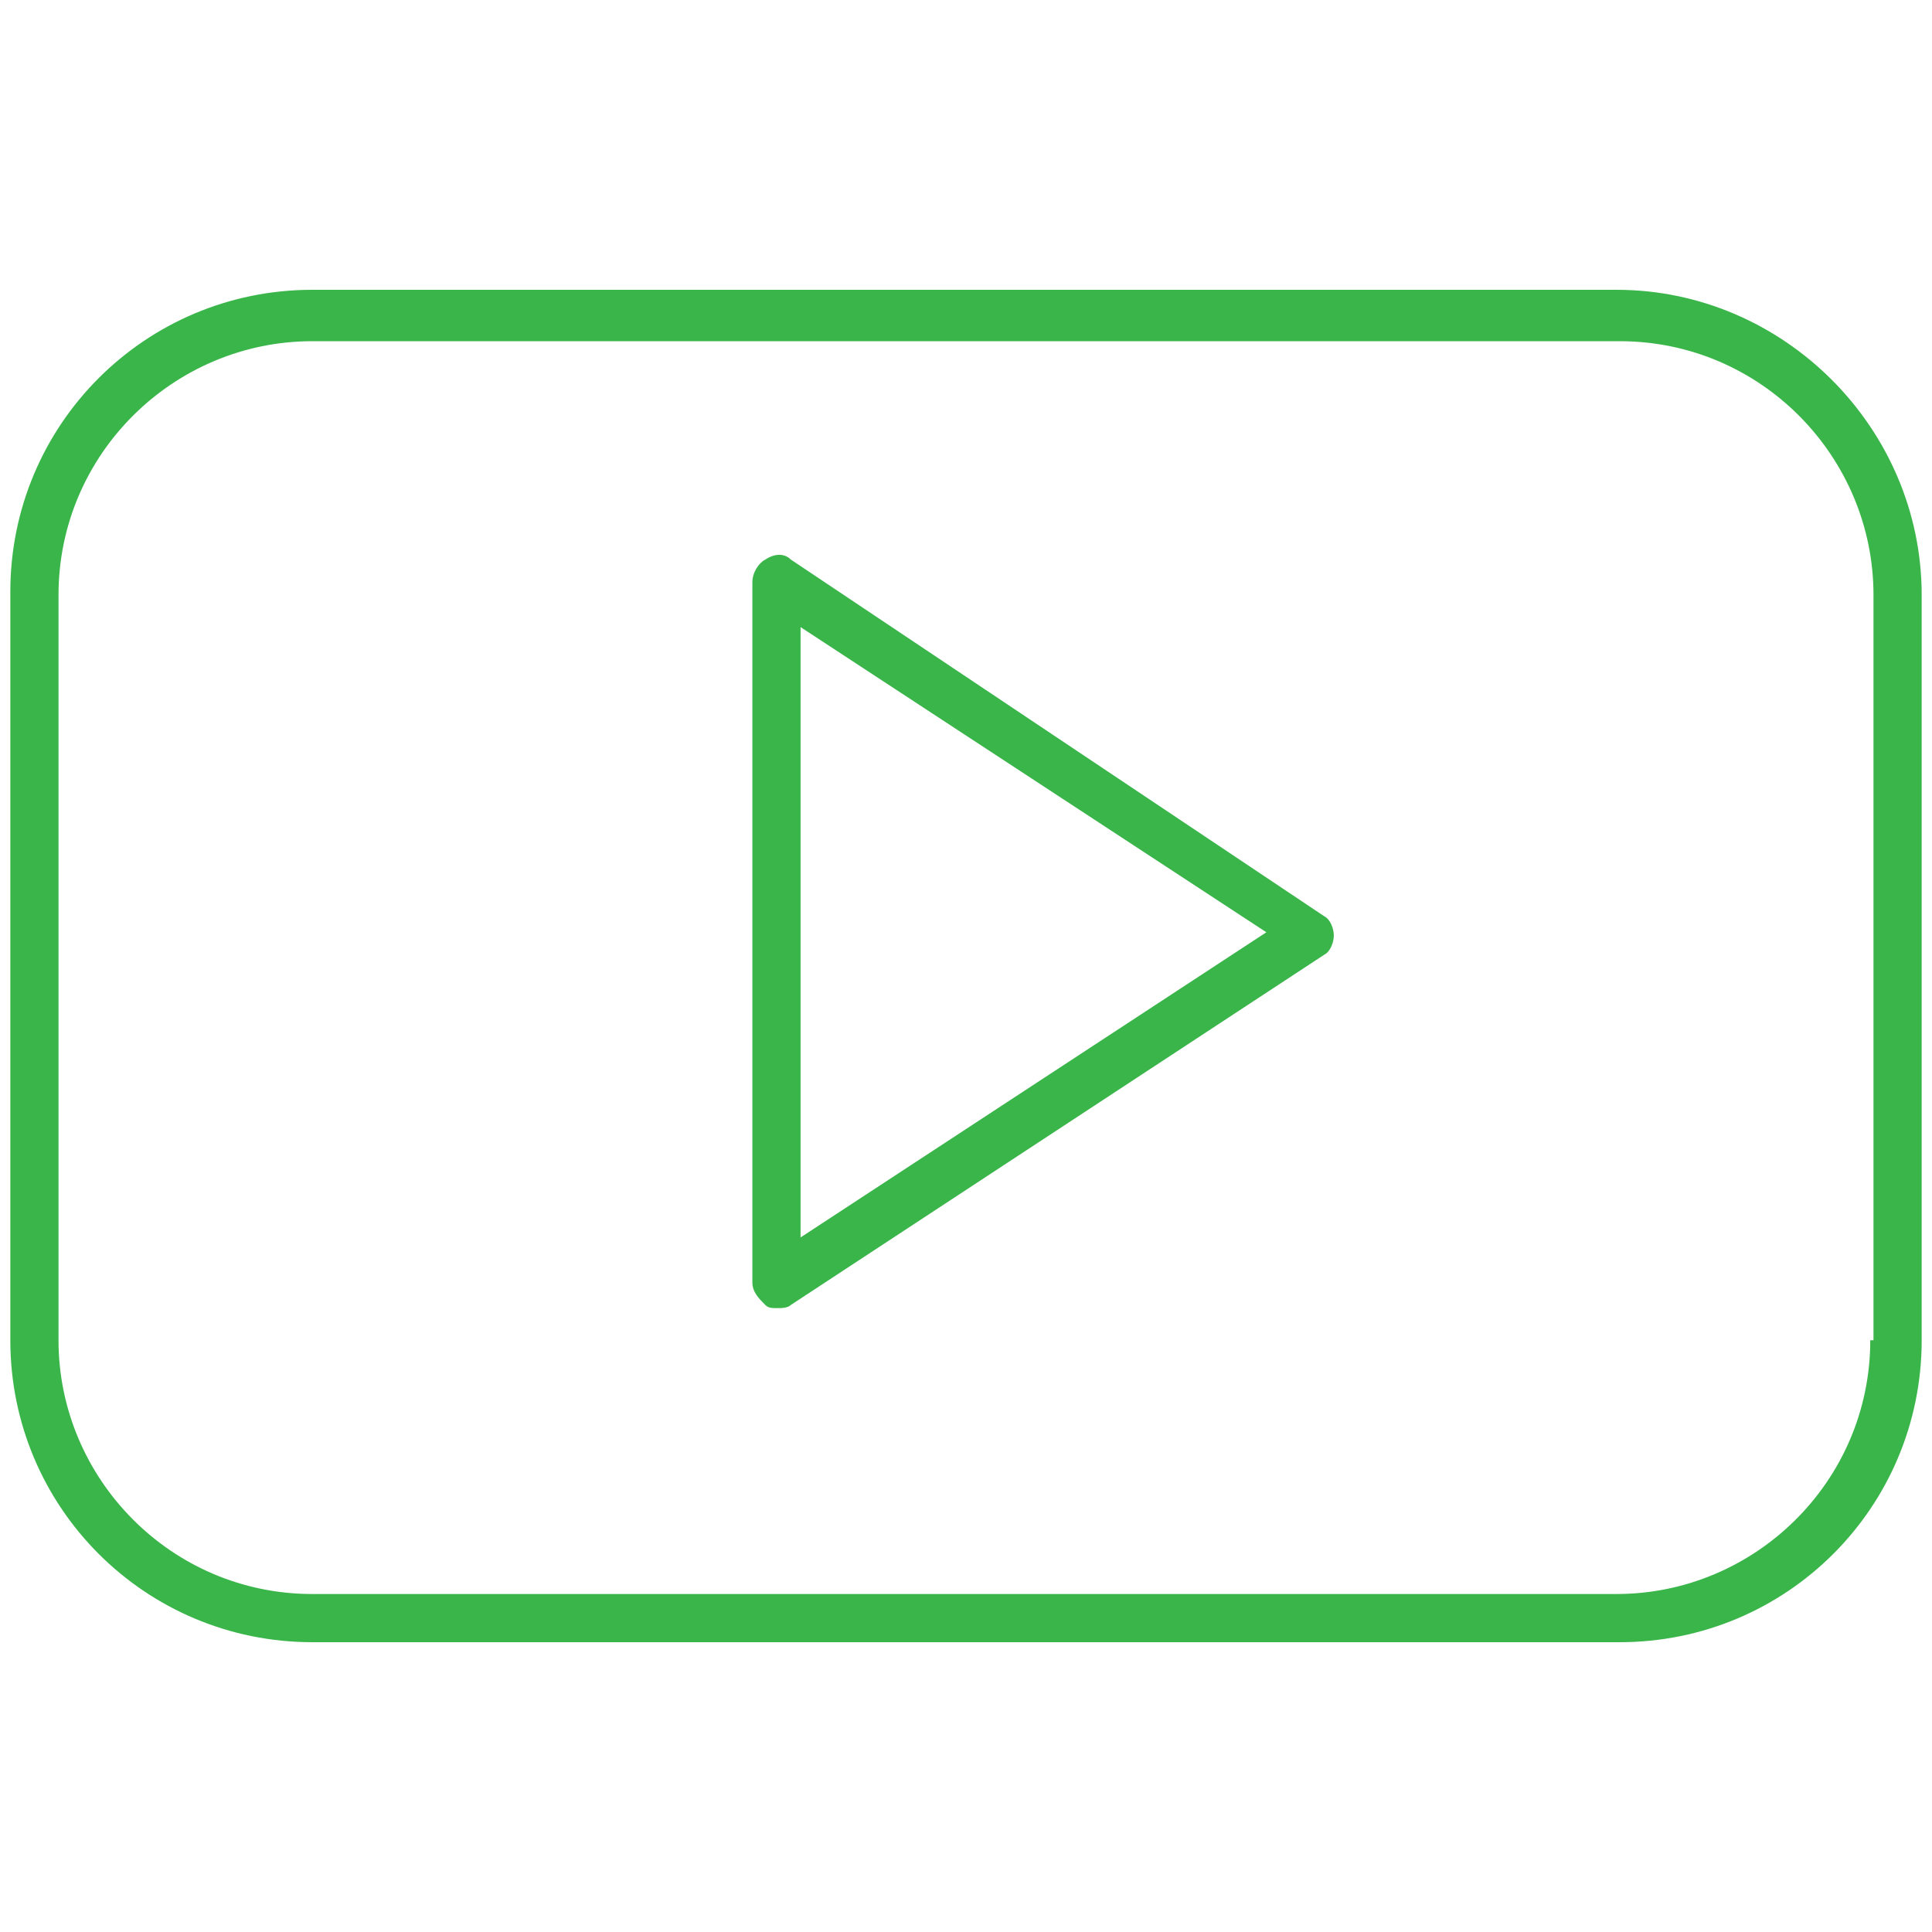
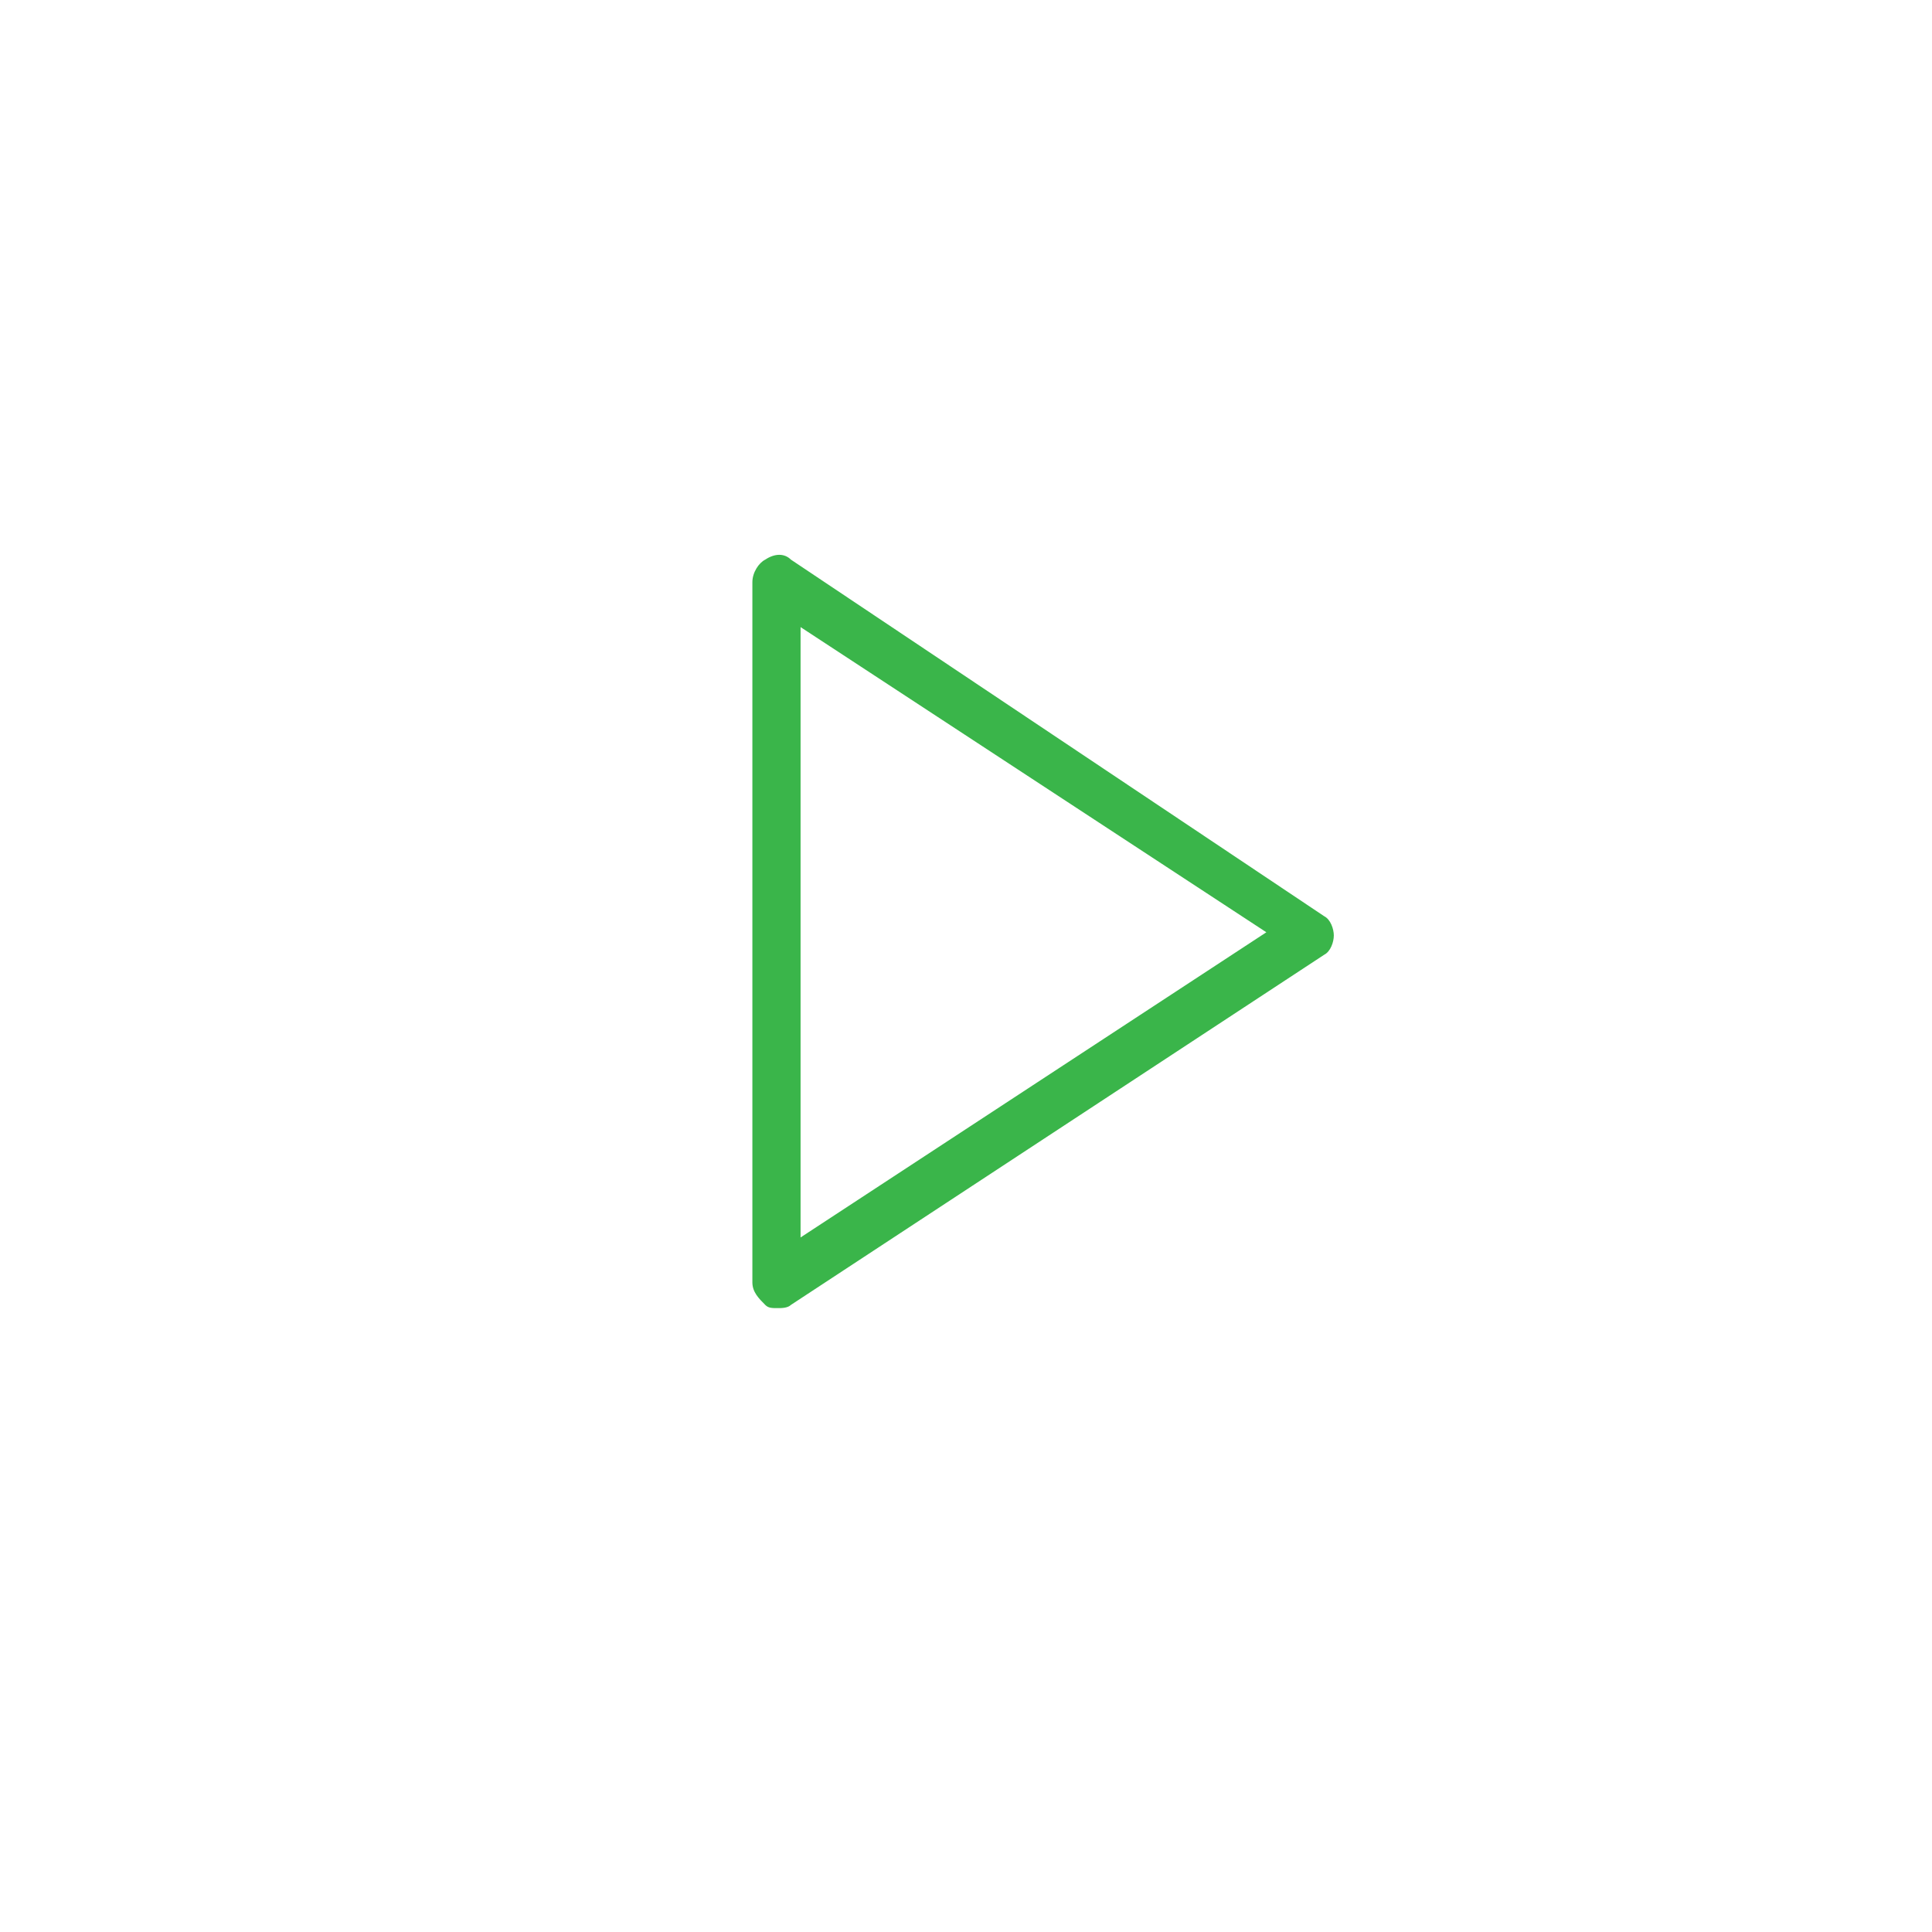
<svg xmlns="http://www.w3.org/2000/svg" width="810pt" height="810pt" viewBox="0 0 810 810">
  <defs>
    <clipPath id="clip1">
      <path d="M 4 121.5 L 806 121.5 L 806 688.5 L 4 688.5 Z M 4 121.5 " />
    </clipPath>
  </defs>
  <g id="surface1">
    <path style=" stroke:none;fill-rule:nonzero;fill:rgb(22.749%,70.979%,29.019%);fill-opacity:1;" d="M 331.602 234.629 C 328.906 231.938 324.867 231.938 320.824 234.629 C 318.133 235.977 315.438 240.02 315.438 244.059 L 315.438 537.66 C 315.438 541.699 318.133 544.395 320.824 547.086 C 322.172 548.434 323.52 548.434 326.211 548.434 C 327.559 548.434 330.254 548.434 331.602 547.086 L 555.168 400.285 C 557.859 398.938 559.207 394.898 559.207 392.207 C 559.207 389.512 557.859 385.473 555.168 384.125 Z M 335.641 518.805 L 335.641 262.914 L 530.926 390.859 Z M 335.641 518.805 " />
    <g clip-path="url(#clip1)" clip-rule="nonzero">
-       <path style=" stroke:none;fill-rule:nonzero;fill:rgb(22.749%,70.979%,29.019%);fill-opacity:1;" d="M 677.727 121.5 L 130.926 121.5 C 60.895 121.5 4.328 178.066 4.328 248.098 L 4.328 561.902 C 4.328 631.934 60.895 688.5 130.926 688.5 L 679.074 688.5 C 749.105 688.5 805.672 631.934 805.672 561.902 L 805.672 249.445 C 805.672 179.41 747.758 121.5 677.727 121.5 Z M 784.121 561.902 C 784.121 621.16 735.637 668.297 677.727 668.297 L 130.926 668.297 C 71.668 668.297 24.531 619.812 24.531 561.902 L 24.531 249.445 C 24.531 190.188 73.016 143.047 130.926 143.047 L 679.074 143.047 C 738.332 143.047 785.469 191.535 785.469 249.445 L 785.469 561.902 Z M 784.121 561.902 " />
-     </g>
+       </g>
  </g>
</svg>